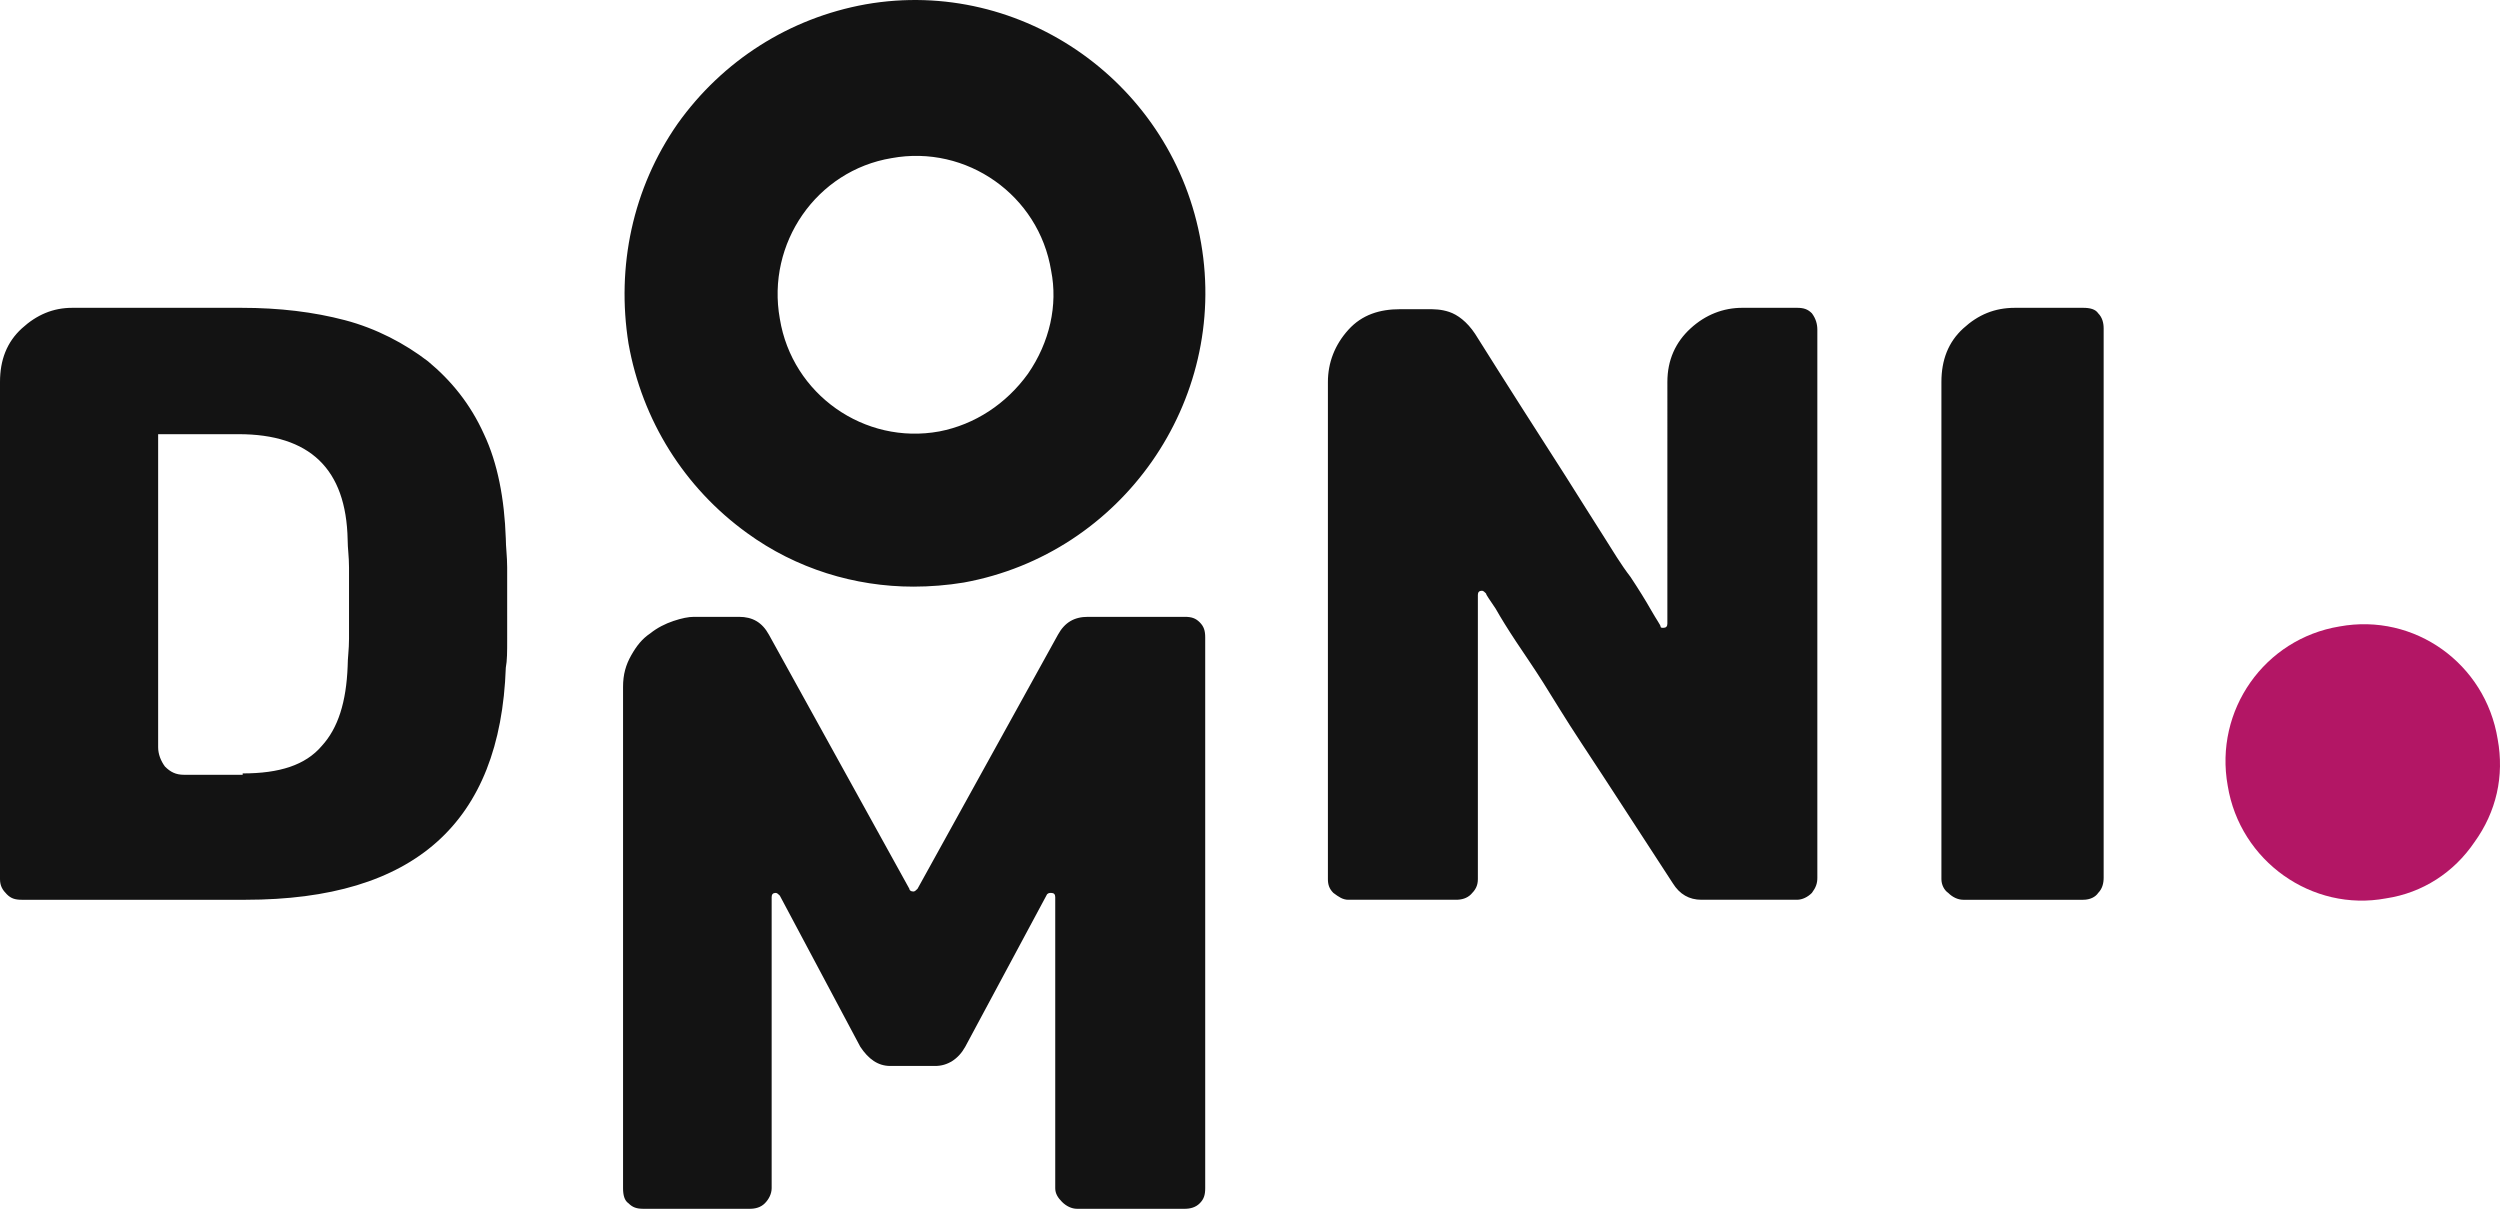
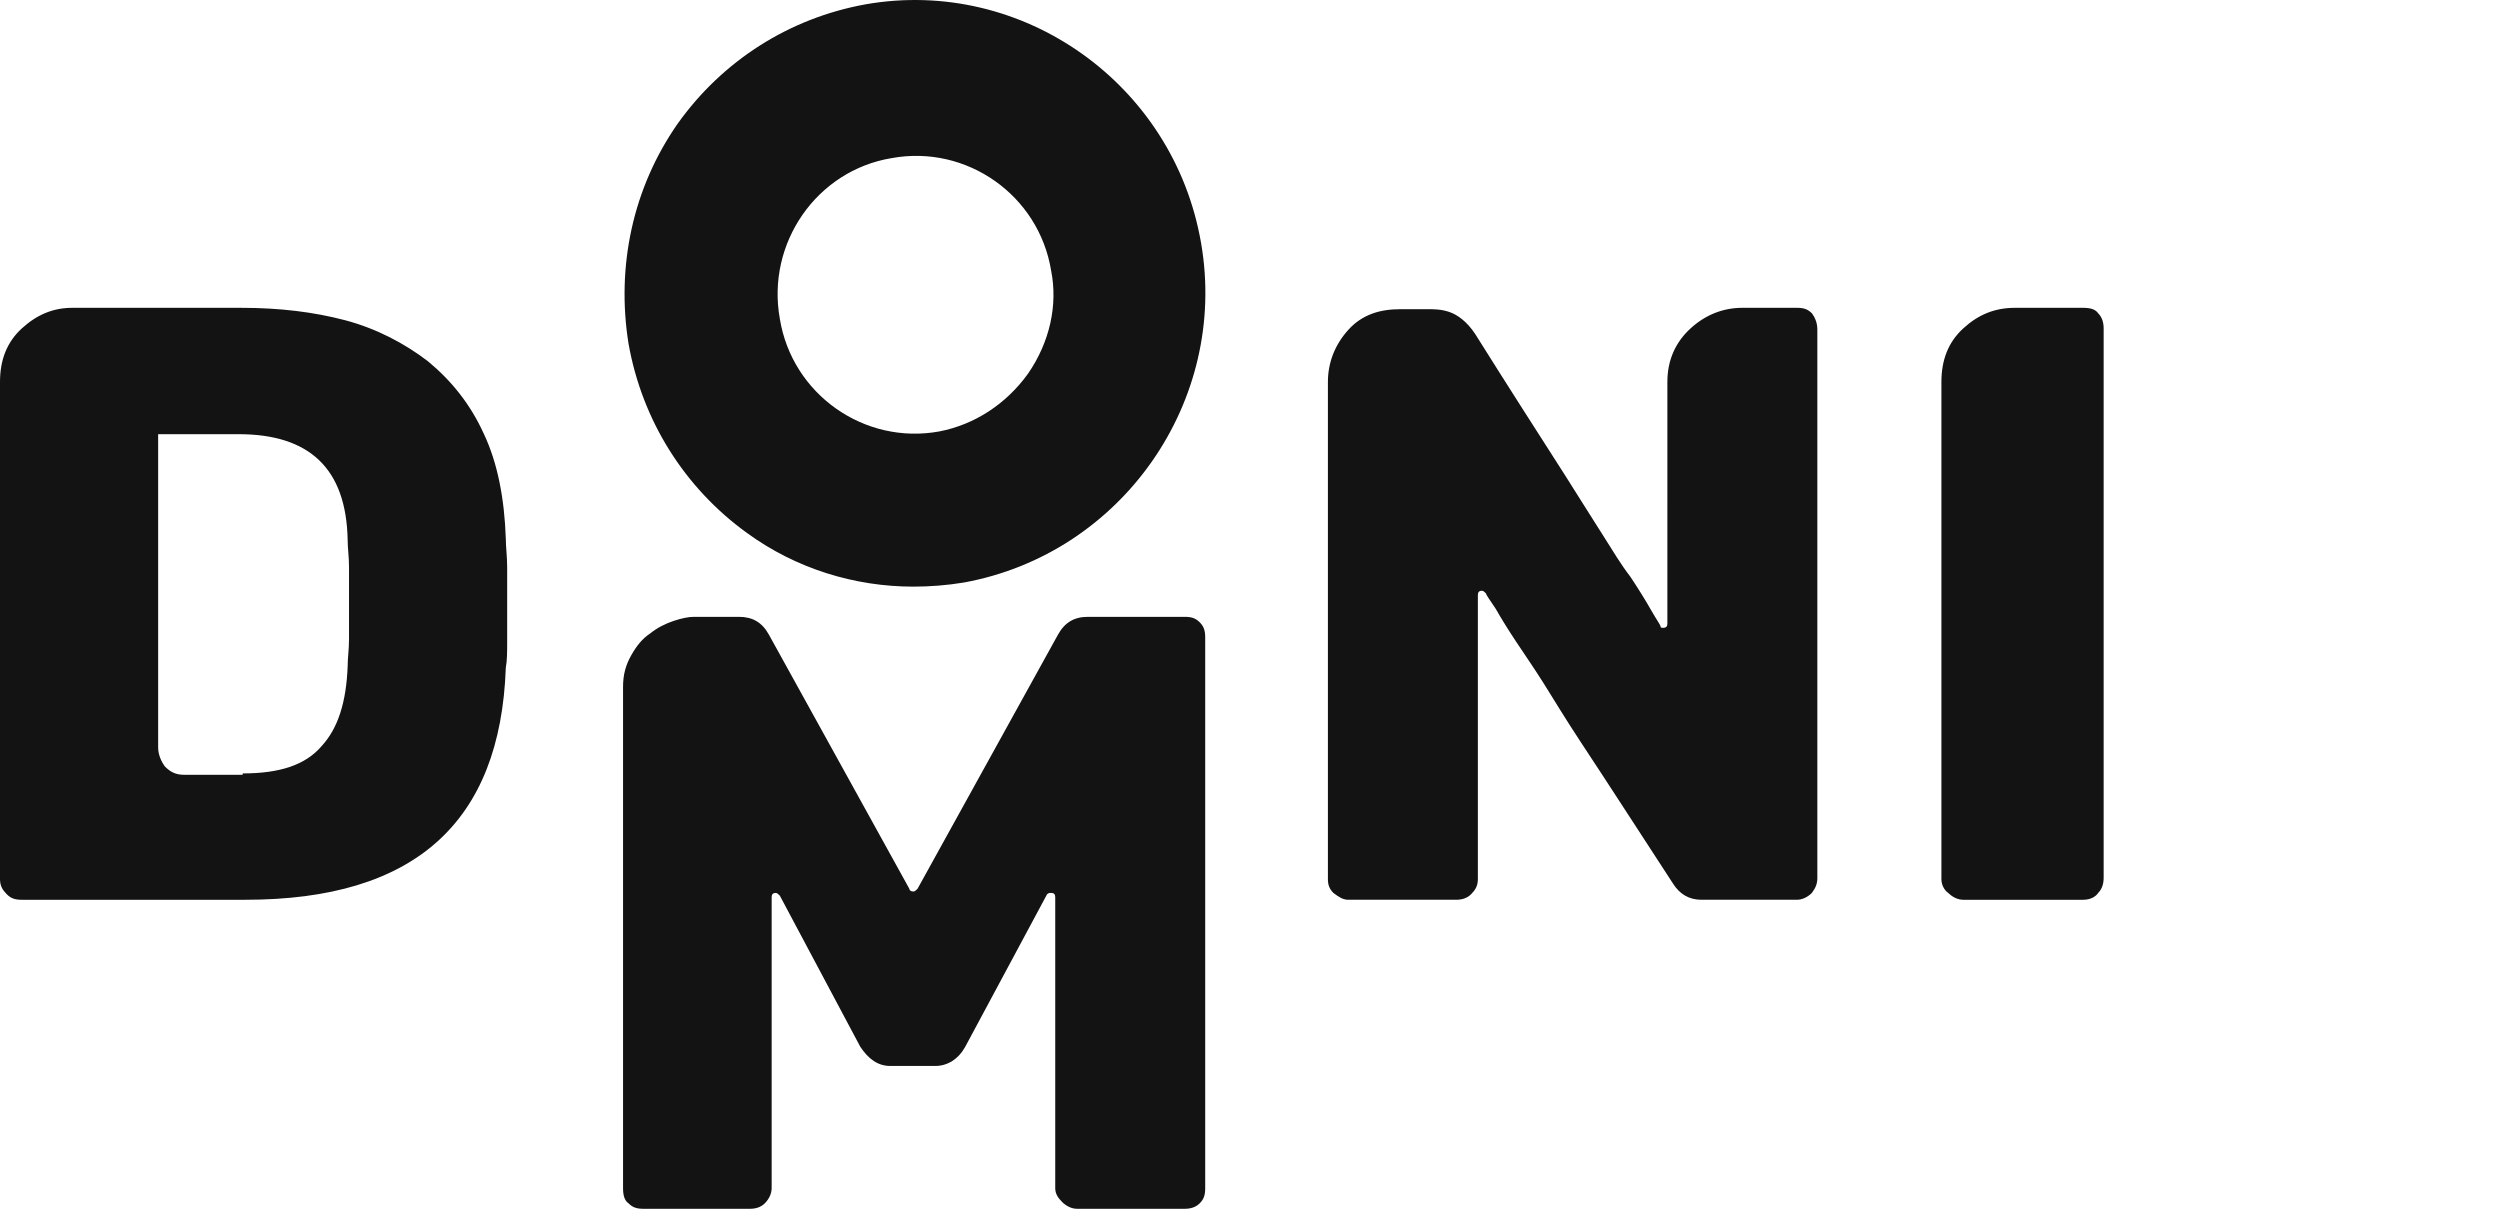
<svg xmlns="http://www.w3.org/2000/svg" width="364" height="176" fill="none">
  <path d="M174.882 35.42C170.912 12.224 148.878-3.373 126.05.627c-11.116 2-20.843 8.198-27.394 17.397-6.55 9.399-8.932 20.797-7.146 31.995 1.985 11.199 8.139 20.997 17.27 27.596 7.146 5.2 15.682 7.8 24.218 7.8 2.382 0 4.962-.2 7.344-.6 23.027-4.2 38.51-26.397 34.54-49.393zm-25.21 18.998c-3.176 4.4-7.742 7.399-12.903 8.398-10.917 2-21.438-5.399-23.225-16.397-1.985-10.998 5.36-21.597 16.278-23.397 10.917-2 21.438 5.4 23.225 16.398.992 5-.199 10.398-3.375 14.998zM0 128.007v-72.39c0-3.199.993-5.799 3.176-7.798 2.184-2 4.566-3 7.345-3h24.614c5.558 0 10.52.6 15.087 1.8 4.565 1.2 8.734 3.4 12.108 5.999 3.375 2.8 6.154 6.2 8.139 10.598 1.985 4.2 2.978 9.4 3.176 15.198 0 1.2.199 2.6.199 4.2V93.212c0 1.6 0 3-.199 4-.794 22.596-13.3 33.795-37.914 33.795H3.176c-.992 0-1.588-.2-2.183-.8-.596-.6-.993-1.2-.993-2.2zm35.334-15.398c5.36 0 9.13-1.2 11.513-3.999 2.382-2.6 3.573-6.399 3.771-11.599 0-1.2.199-2.4.199-3.999v-5.2-5.198c0-1.6-.199-2.8-.199-4-.198-10.398-5.558-15.398-15.88-15.398H23.026v45.594c0 1 .398 1.999.993 2.799.794.8 1.588 1.2 2.779 1.2h8.536v-.2zm158.009 15.398v-72.39c0-2.8.992-5.399 2.977-7.598 1.985-2.2 4.566-3 7.544-3h3.97c.992 0 1.985 0 3.176.4s2.58 1.4 3.771 3.2c4.764 7.598 9.131 14.397 13.102 20.597 2.382 3.799 4.168 6.599 5.558 8.798 1.389 2.2 2.58 4.2 3.97 6 1.191 1.8 2.183 3.399 2.977 4.799.794 1.4 1.39 2.2 1.39 2.4 0 .2.198.2.397.2.397 0 .595-.2.595-.6V55.616c0-3.199 1.191-5.799 3.375-7.798 2.183-2 4.764-3 7.543-3h7.94c.993 0 1.588.2 2.184.8.595.8.794 1.6.794 2.4v79.788c0 .8-.199 1.4-.794 2.2-.596.6-1.39 1-2.184 1h-13.895c-1.787 0-3.176-.8-4.169-2.4-4.962-7.599-9.329-14.398-13.299-20.397-2.382-3.6-4.169-6.599-5.559-8.799-1.389-2.2-2.779-4.2-3.97-5.999-1.191-1.8-2.183-3.4-2.977-4.8-.794-1.2-1.39-1.999-1.39-2.199-.198-.2-.397-.4-.595-.4-.397 0-.596.2-.596.6v41.394c0 1-.397 1.6-.992 2.2-.596.6-1.39.8-2.184.8H196.32c-.794 0-1.389-.4-2.183-1-.596-.6-.794-1.2-.794-2zm89.327 0v-72.39c0-3.199.992-5.799 3.176-7.798 2.183-2 4.565-3 7.543-3h9.925c.993 0 1.787.2 2.184.8.595.6.794 1.4.794 2.2v79.988c0 .8-.199 1.6-.794 2.2-.397.6-1.191 1-2.184 1h-17.468c-.794 0-1.588-.4-2.184-1-.595-.4-.992-1.2-.992-2zM172.5 89.812c.992 0 1.588.2 2.183.8.596.6.795 1.2.795 2.2V173c0 1-.199 1.6-.795 2.2-.595.6-1.389.8-2.183.8h-15.682c-.794 0-1.588-.4-2.183-1-.596-.6-.993-1.2-.993-2v-42.393c0-.4-.198-.6-.595-.6-.199 0-.397 0-.596.2l-11.91 22.196c-.993 1.8-2.581 2.8-4.367 2.8h-6.551c-1.786 0-3.176-1-4.367-2.8l-11.712-21.996c-.198-.2-.397-.4-.595-.4-.397 0-.596.2-.596.6V173c0 .8-.397 1.6-.992 2.2-.596.6-1.39.8-2.184.8H93.694c-.993 0-1.588-.2-2.184-.8-.595-.4-.794-1.2-.794-2.2v-72.989c0-1.8.397-3.2 1.191-4.6.794-1.4 1.588-2.399 2.78-3.199.992-.8 2.183-1.4 3.374-1.8 1.191-.4 2.184-.6 2.978-.6h6.55c1.985 0 3.375.8 4.367 2.6l20.446 36.995c0 .2.199.4.596.4.198 0 .397-.2.595-.4l20.446-36.995c.993-1.8 2.382-2.6 4.367-2.6H172.5z" fill="#131313" />
-   <path d="M360.285 122.608c-2.978 4.399-7.543 7.399-12.903 8.198-10.719 2-21.24-5.399-23.026-16.397-1.985-10.999 5.359-21.397 16.277-23.197 10.918-2 21.24 5.4 23.026 16.398.993 5.399-.198 10.598-3.374 14.998z" fill="#B31665" />
</svg>